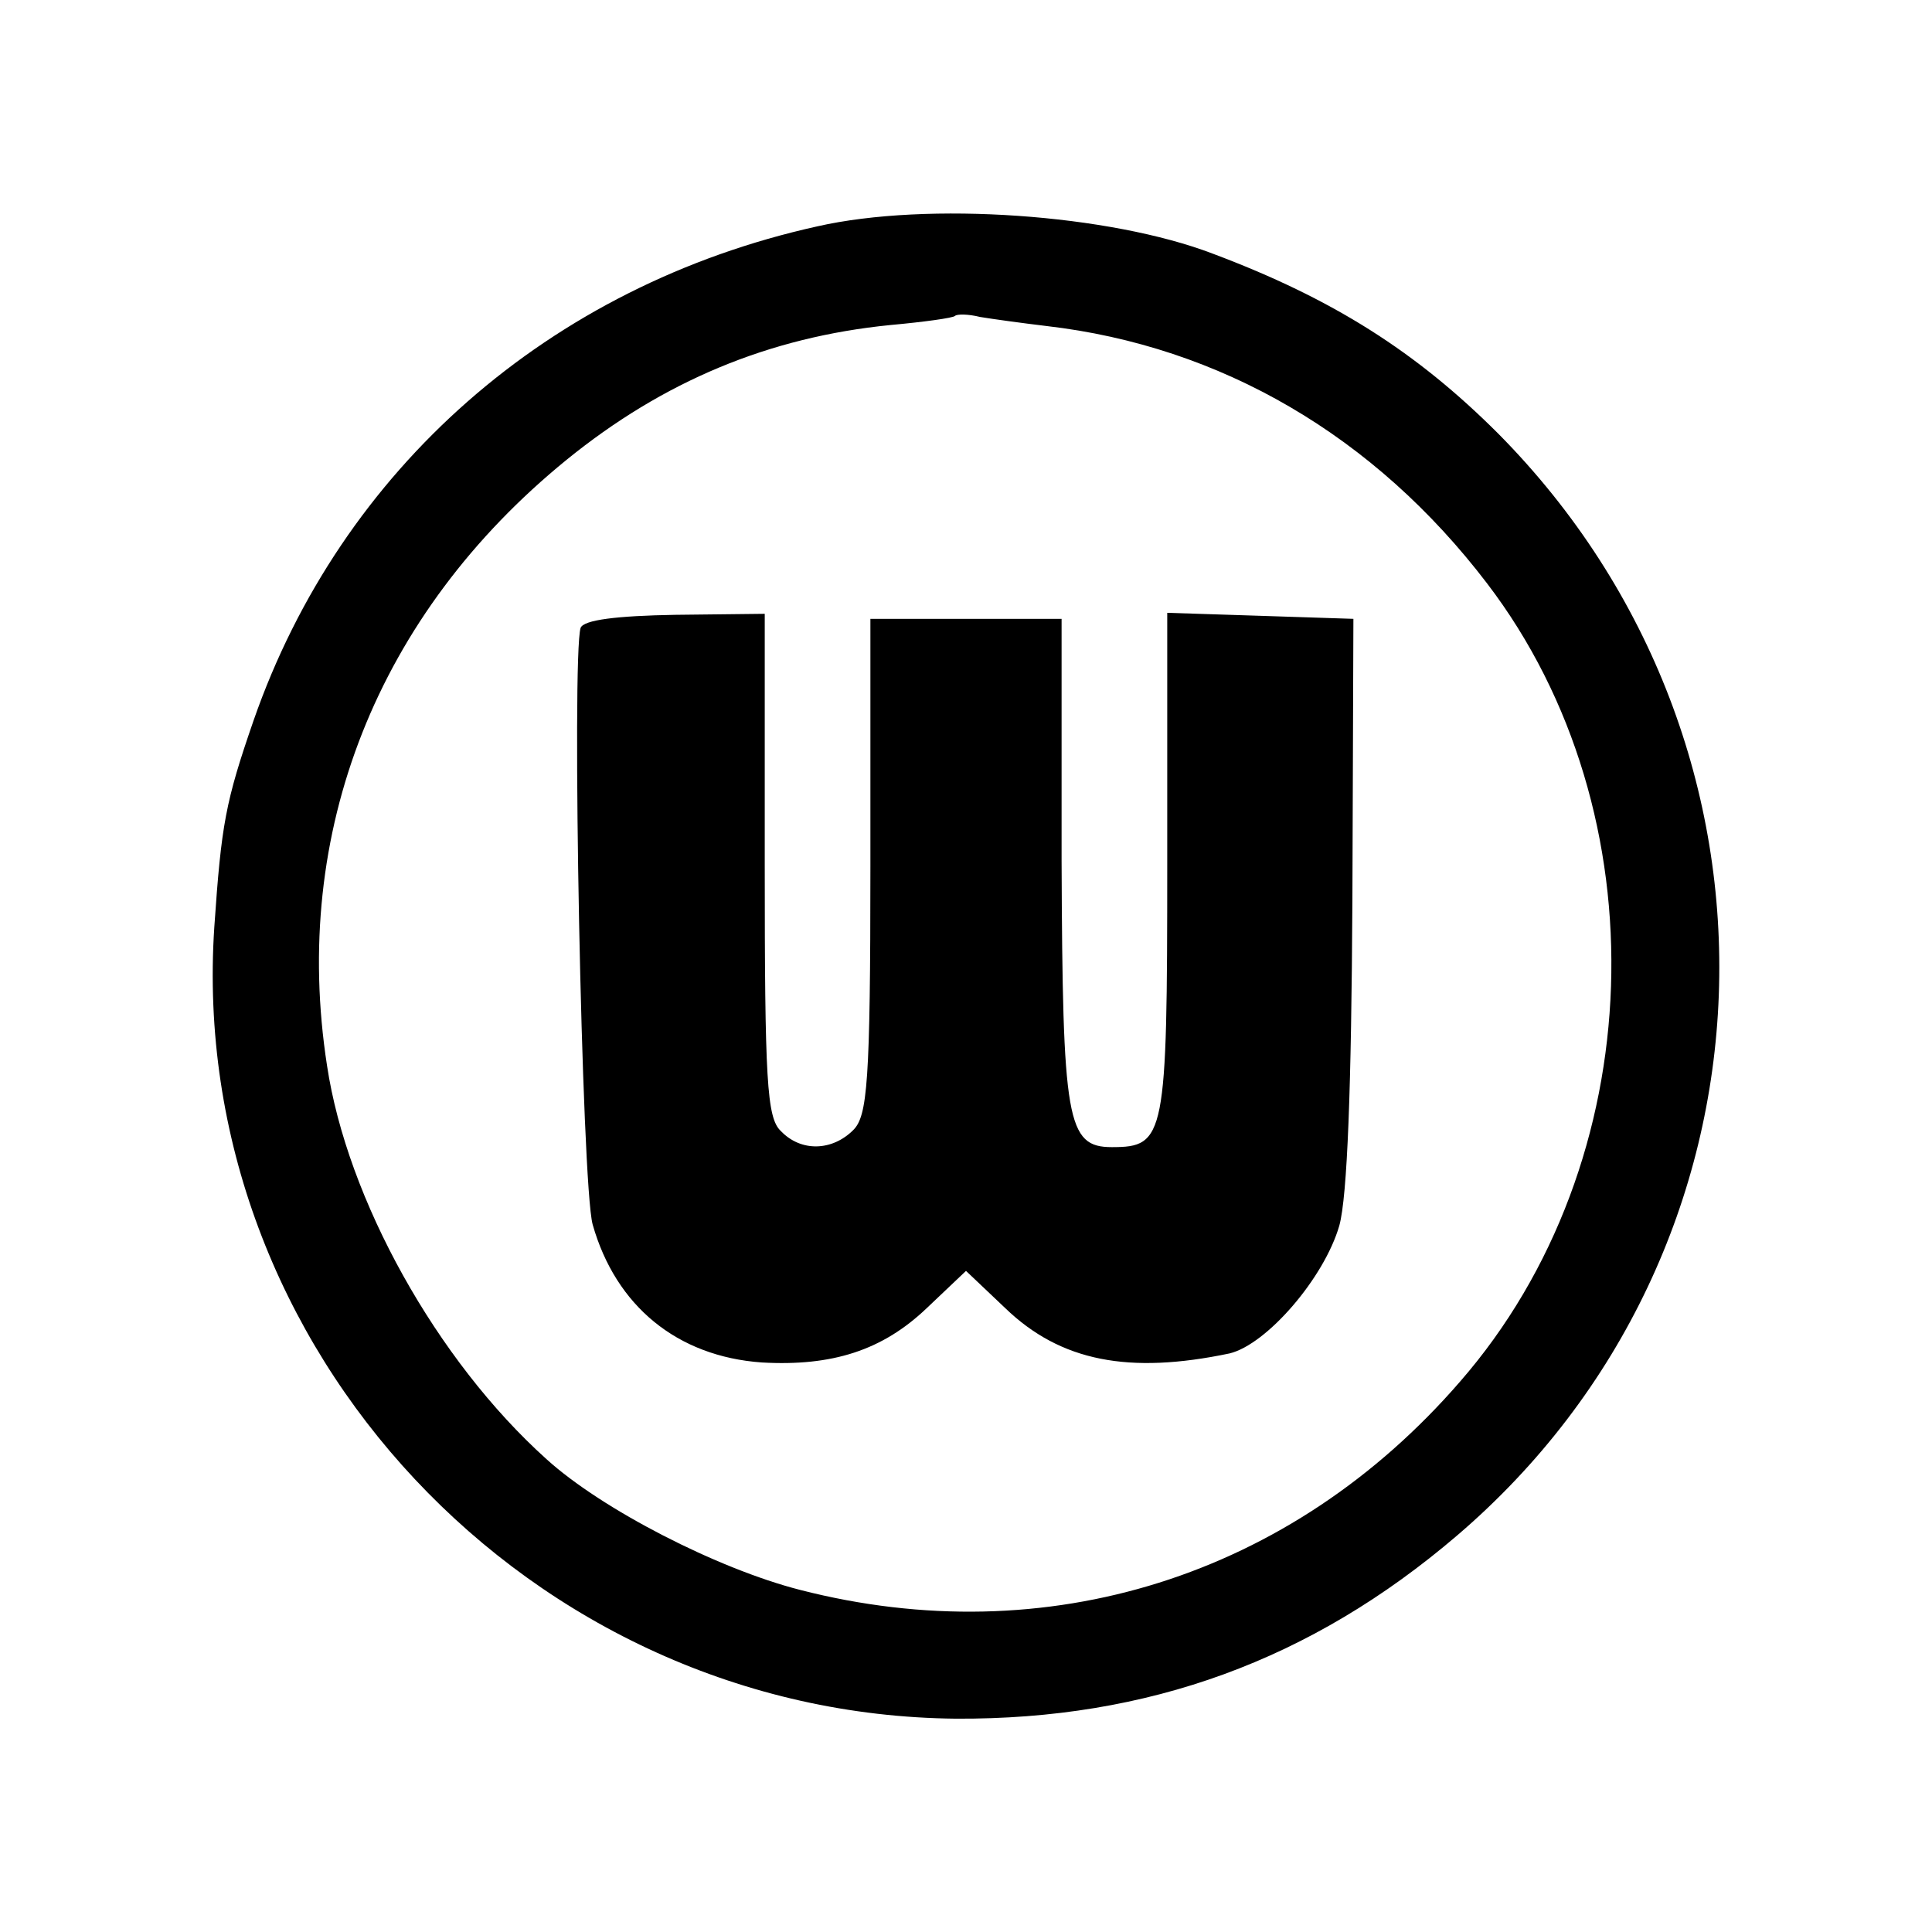
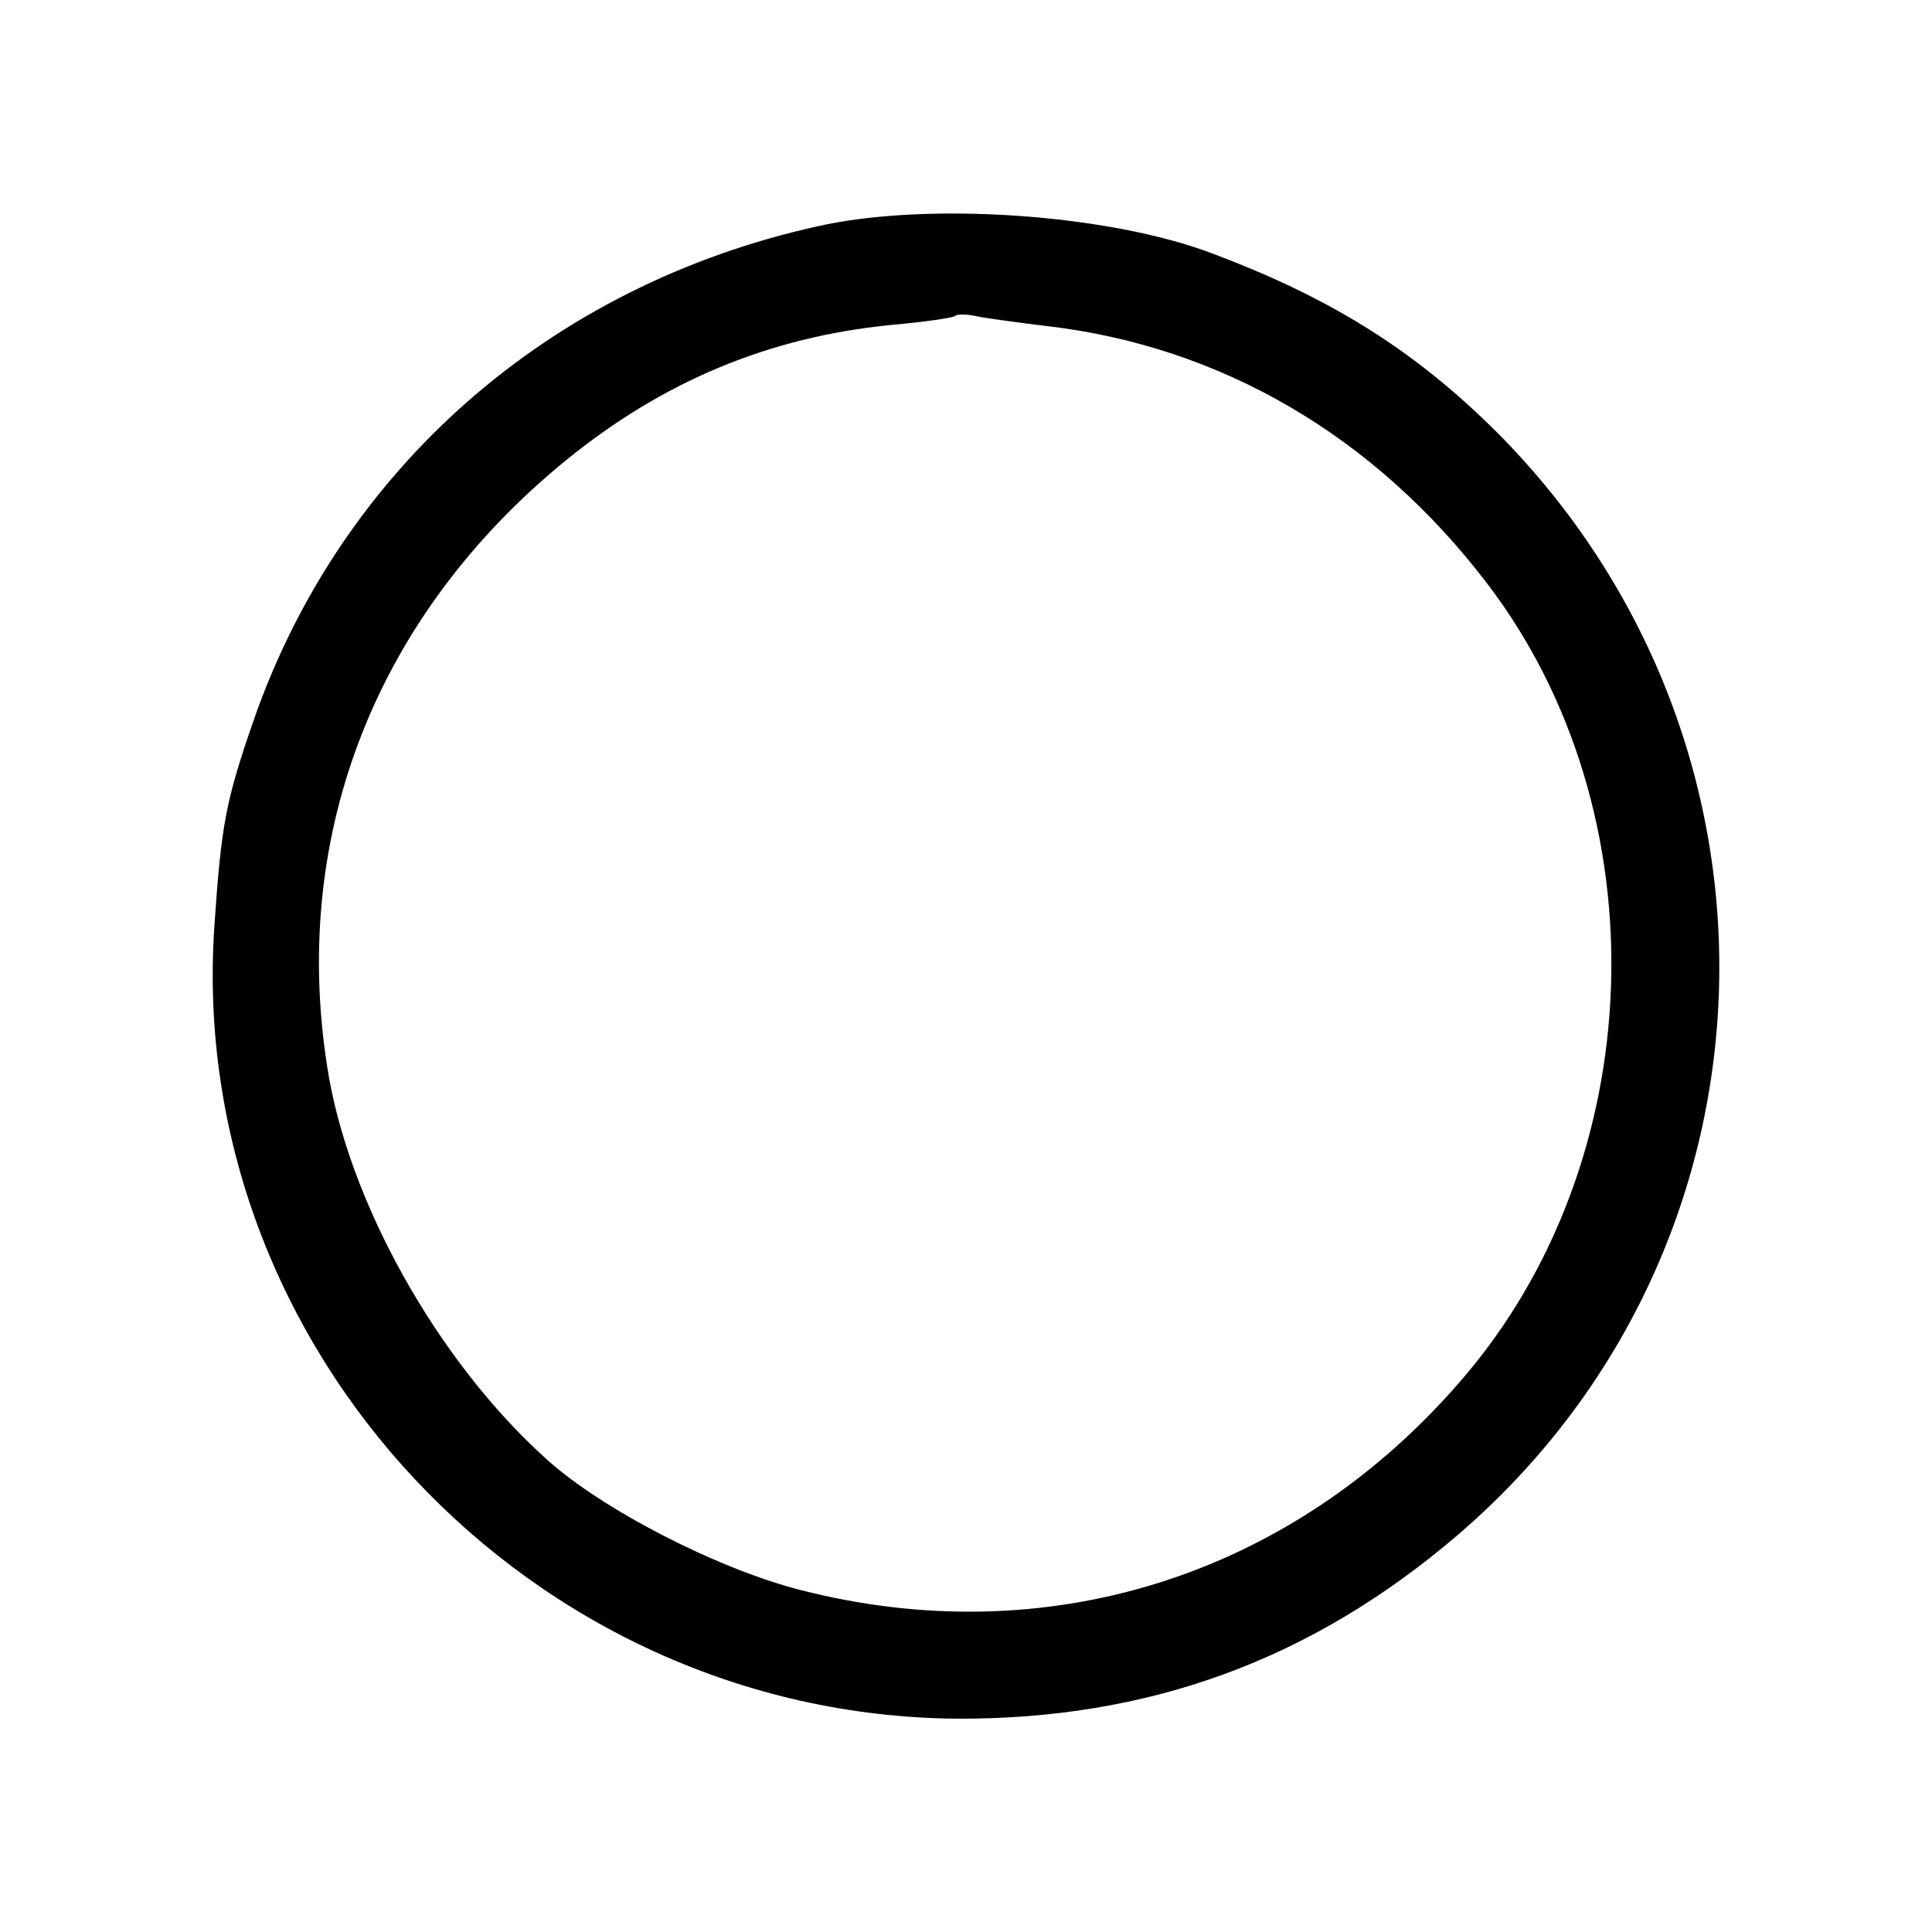
<svg xmlns="http://www.w3.org/2000/svg" version="1.0" width="192pt" height="192pt" viewBox="0 0 192 192" preserveAspectRatio="xMidYMid meet">
  <g transform="translate(0,192) scale(0.1,-0.1)" fill="#000000" stroke="none">
    <path d="M812 1695 c-266 -59 -473 -241 -560 -491 -28 -81 -32 -103 -39 -205 -28 -419 314 -783 737 -787 191 -1 353 58 498 182 331 283 349 784 41 1095 -81 81 -164 134 -284 179 -102 39 -283 52 -393 27z m228 -99 c173 -20 326 -109 438 -256 174 -228 163 -575 -27 -793 -168 -194 -411 -270 -656 -207 -82 21 -197 80 -252 130 -109 98 -198 258 -218 391 -36 232 50 449 238 602 96 78 201 122 322 134 33 3 62 7 64 9 2 2 13 2 25 -1 12 -2 41 -6 66 -9z" />
-     <path d="M577 1296 c-9 -28 1 -554 12 -593 23 -81 84 -131 168 -137 70 -4 120 12 164 54 l39 37 39 -37 c55 -53 123 -66 223 -45 37 9 94 75 109 127 8 29 12 137 13 323 l1 280 -92 3 -93 3 0 -250 c0 -271 -2 -281 -55 -281 -45 0 -49 26 -50 285 l0 240 -95 0 -95 0 0 -246 c0 -215 -3 -248 -17 -262 -21 -21 -52 -22 -72 -1 -14 13 -16 51 -16 265 l0 249 -89 -1 c-58 -1 -91 -5 -94 -13z" />
  </g>
</svg>